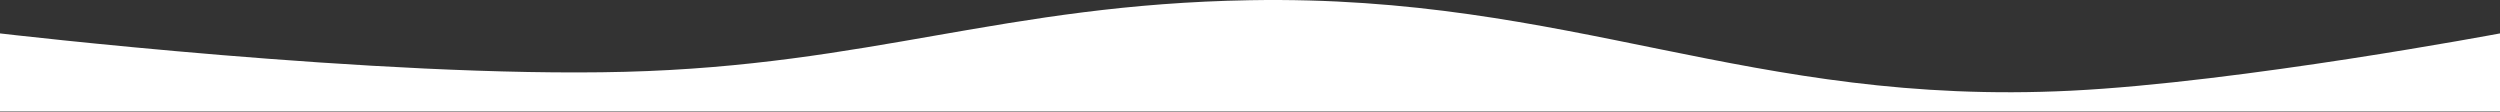
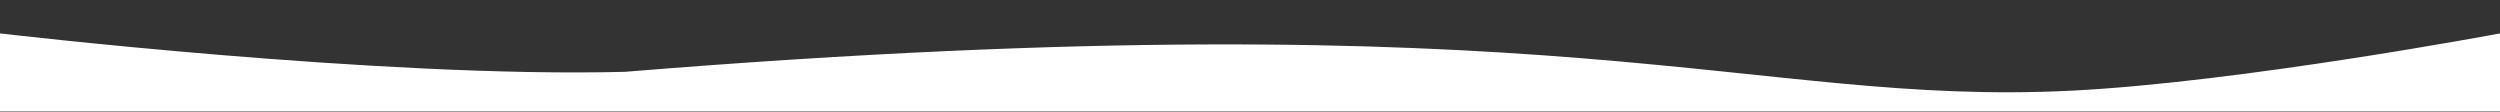
<svg xmlns="http://www.w3.org/2000/svg" width="1920" height="86" viewBox="0 0 1920 86" fill="none">
  <rect x="0" y="0" width="1920" height="86" fill="#333333" stroke="none" />
-   <path d="M0 25.656C0 25.656 292.259 60.066 480 55.156C668.614 50.223 771.35 3.43 960 0.156C1207.68 -4.143 1343.09 81.918 1590.5 69.656C1720.16 63.23 1920 25.656 1920 25.656V85.656H0V25.656Z" fill="white" />
+   <path d="M0 25.656C0 25.656 292.259 60.066 480 55.156C1207.68 -4.143 1343.09 81.918 1590.5 69.656C1720.16 63.23 1920 25.656 1920 25.656V85.656H0V25.656Z" fill="white" />
</svg>